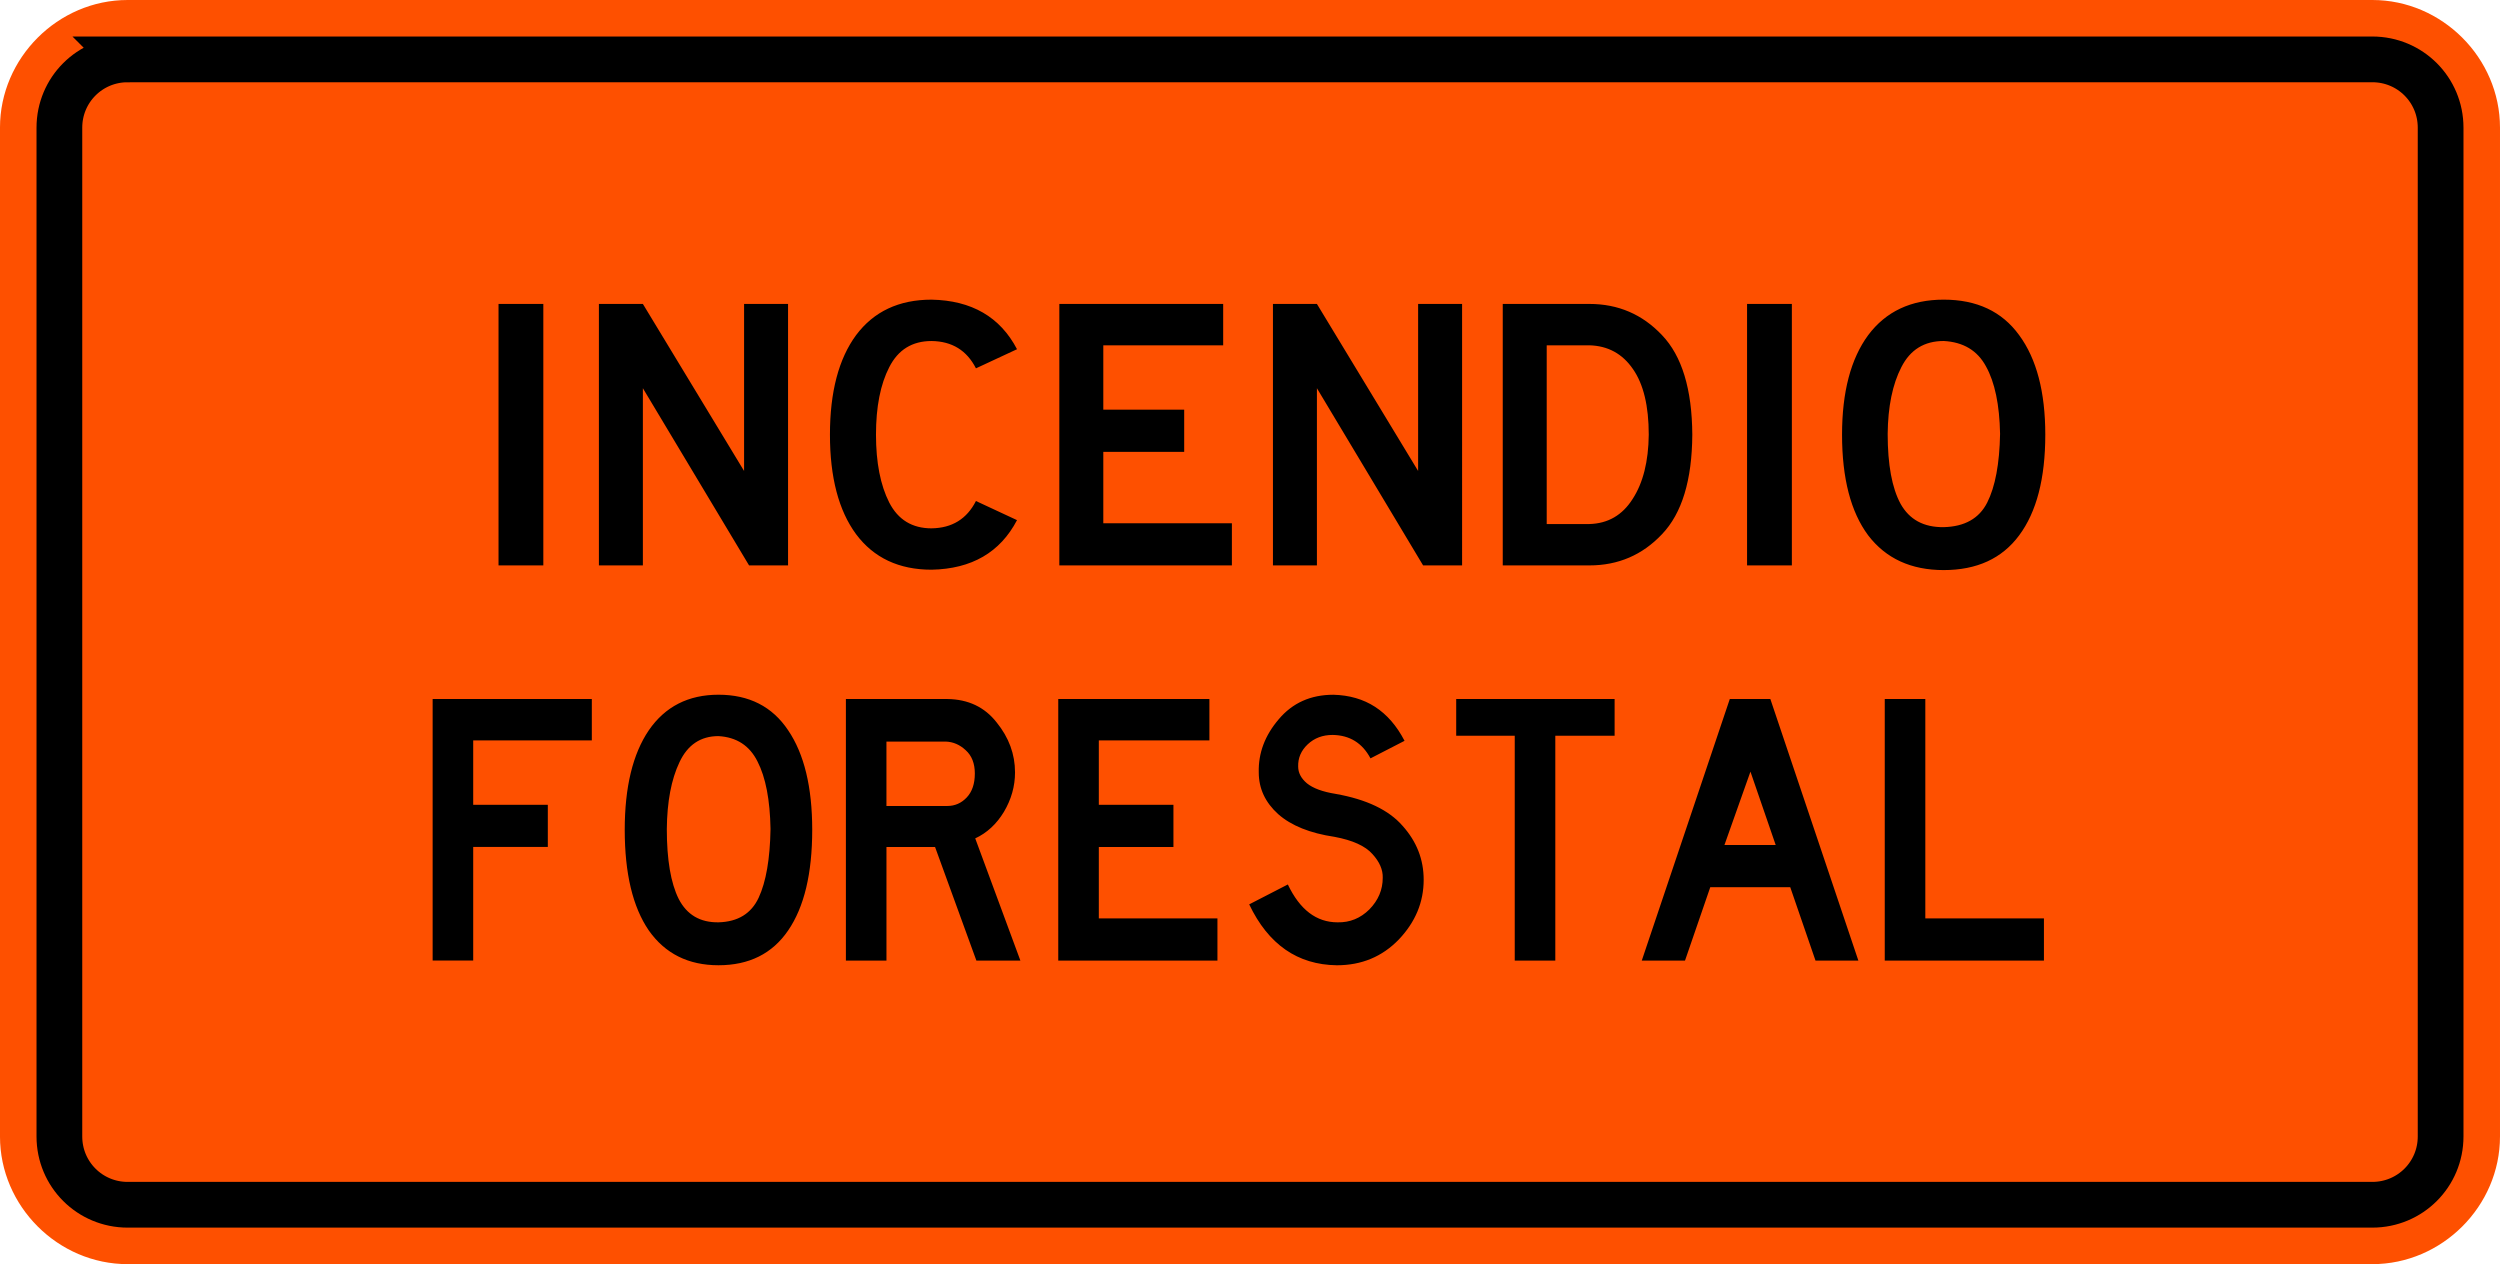
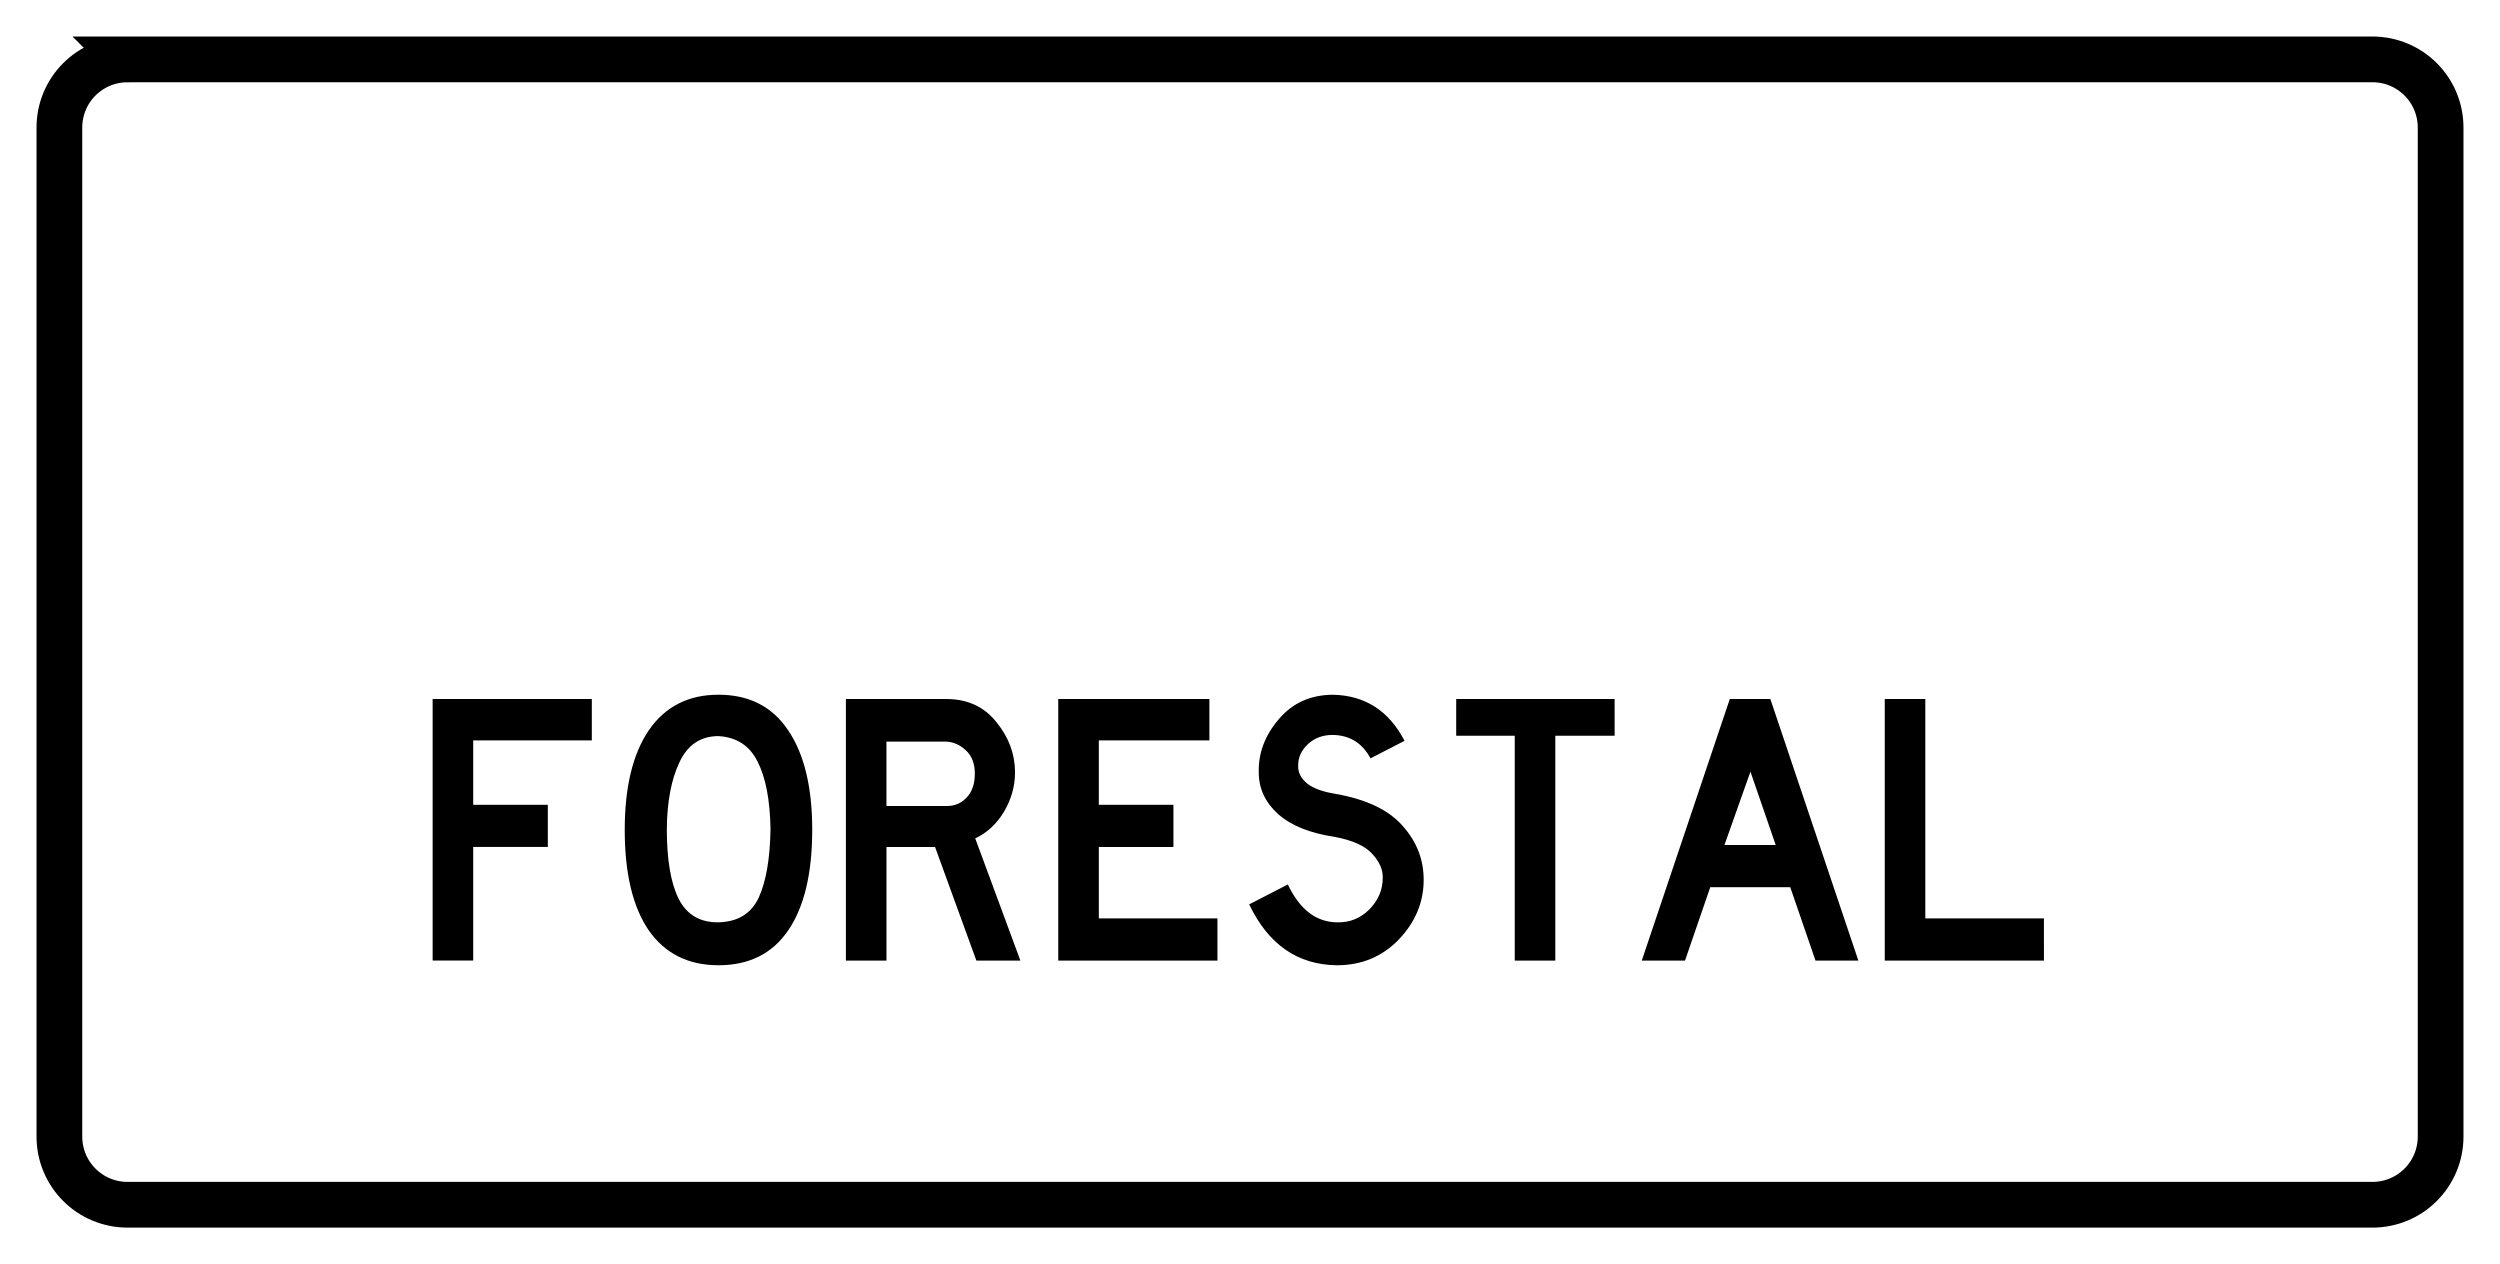
<svg xmlns="http://www.w3.org/2000/svg" xmlns:ns1="http://www.inkscape.org/namespaces/inkscape" xmlns:ns2="http://sodipodi.sourceforge.net/DTD/sodipodi-0.dtd" width="314.961mm" height="159.262mm" viewBox="0 0 314.961 159.262" version="1.1" id="svg1" xml:space="preserve" ns1:version="1.3.2 (091e20e, 2023-11-25, custom)" ns2:docname="Siecadraw.svg">
  <ns2:namedview id="namedview1" pagecolor="#ffffff" bordercolor="#000000" borderopacity="0.25" ns1:showpageshadow="2" ns1:pageopacity="0.0" ns1:pagecheckerboard="0" ns1:deskcolor="#d1d1d1" ns1:document-units="mm" ns1:zoom="0.056568542" ns1:cx="-1635.1844" ns1:cy="-7574.8814" ns1:window-width="1920" ns1:window-height="1017" ns1:window-x="-8" ns1:window-y="-8" ns1:window-maximized="1" ns1:current-layer="layer1" showguides="false" showgrid="false" />
  <defs id="defs1">
    <linearGradient id="swatch34" ns1:swatch="solid">
      <stop style="stop-color:#111111;stop-opacity:1;" offset="0" id="stop34" />
    </linearGradient>
  </defs>
  <g ns1:label="Layer 1" ns1:groupmode="layer" id="layer1" transform="translate(-6173.688,1769.304)">
    <g id="g174" transform="translate(0,-523.848)">
      <g id="g23-9-6" transform="translate(572.752,167.177)">
-         <path id="path23-9-8" style="color:#000000;fill:#fe5000;fill-opacity:1;stroke-miterlimit:6.6;stroke-dashoffset:30.564;-inkscape-stroke:none" d="m 5617.019,-1412.633 c -8.78,0 -16.084,7.301 -16.084,16.082 v 127.098 c 0,8.78 7.303,16.082 16.084,16.082 h 282.795 c 8.78,0 16.082,-7.302 16.082,-16.082 v -127.098 c 0,-8.78 -7.301,-16.082 -16.082,-16.082 z" />
        <path id="rect15-5-1" style="fill:none;stroke:#000000;stroke-width:5.761;stroke-miterlimit:6.6;stroke-dashoffset:30.564" d="m 5617.019,-1405.152 h 282.795 c 4.766,0 8.602,3.837 8.602,8.602 v 127.096 c 0,4.766 -3.836,8.602 -8.602,8.602 H 5617.019 c -4.766,0 -8.602,-3.837 -8.602,-8.602 v -127.096 c 0,-4.766 3.837,-8.602 8.602,-8.602 z" />
      </g>
      <g id="g173" transform="translate(-95.159,444.92)">
-         <path d="m 6146.748,-1669.221 h -5.474 v -33.96 h 5.474 z m 29.905,0 h -4.764 l -12.976,-23.012 v 23.012 h -5.373 v -33.96 h 5.373 l 12.367,21.694 v -21.694 h 5.373 z m 17.537,-4.815 q 3.751,-0.051 5.423,-3.548 l 5.018,2.484 q -3.092,6.285 -10.441,6.437 -5.981,0 -9.225,-4.612 -3.193,-4.612 -3.193,-12.925 0,-8.312 3.193,-12.925 3.244,-4.612 9.225,-4.612 7.349,0.152 10.441,6.437 l -5.018,2.484 q -1.673,-3.497 -5.423,-3.548 -3.548,0 -5.17,3.396 -1.622,3.345 -1.622,8.769 0,5.423 1.622,8.819 1.622,3.345 5.17,3.345 z m 36.697,4.815 h -21.085 v -33.96 h 20.021 v 5.373 h -14.648 v 8.363 h 9.884 v 5.474 h -9.884 v 9.275 h 15.713 z m 28.131,0 h -4.764 l -12.976,-23.012 v 23.012 h -5.373 v -33.96 h 5.373 l 12.367,21.694 v -21.694 h 5.373 z m 28.131,-16.98 q -0.051,8.87 -3.7,12.925 -3.599,4.055 -8.87,4.055 h -10.593 v -33.96 h 10.593 q 5.271,0 8.87,4.055 3.649,4.055 3.7,12.925 z m -17.791,0 v 11.607 h 5.221 q 3.396,-0.101 5.271,-3.244 1.926,-3.143 1.977,-8.363 0,-5.575 -1.926,-8.515 -1.926,-2.99 -5.322,-3.092 h -5.221 z m 29.956,16.98 h -5.474 v -33.96 h 5.474 z m 18.551,0.608 q -5.981,0 -9.225,-4.511 -3.193,-4.562 -3.193,-13.077 0,-8.312 3.193,-12.925 3.244,-4.612 9.225,-4.612 6.082,0 9.225,4.612 3.193,4.612 3.193,12.925 0,8.515 -3.193,13.077 -3.143,4.511 -9.225,4.511 z m 0,-29.753 q -3.548,0 -5.17,3.396 -1.622,3.345 -1.673,8.667 0,5.981 1.571,9.073 1.622,3.092 5.271,3.041 3.852,-0.101 5.322,-3.193 1.47,-3.092 1.571,-8.921 -0.101,-5.677 -1.723,-8.769 -1.571,-3.092 -5.17,-3.295 z" id="text255-1-4-3" style="font-size:50.686px;font-family:'Highway Gothic';-inkscape-font-specification:'Highway Gothic, Normal';text-align:center;text-anchor:middle;stroke-width:5.362;stroke-miterlimit:6.6;stroke-dashoffset:30.564" transform="scale(1.031,0.97)" aria-label="INCENDIO" />
        <path d="m 6407.482,-1581.285 h -15.095 v 8.034 h 9.495 v 5.259 h -9.495 v 14.17 h -5.162 v -32.625 h 20.257 z m 16.118,28.048 q -5.746,0 -8.862,-4.334 -3.068,-4.382 -3.068,-12.563 0,-7.986 3.068,-12.417 3.116,-4.431 8.862,-4.431 5.843,0 8.862,4.431 3.068,4.431 3.068,12.417 0,8.181 -3.068,12.563 -3.019,4.334 -8.862,4.334 z m 0,-28.583 q -3.409,0 -4.967,3.263 -1.558,3.214 -1.607,8.327 0,5.746 1.51,8.716 1.558,2.97 5.064,2.922 3.701,-0.097 5.113,-3.068 1.412,-2.97 1.51,-8.57 -0.097,-5.454 -1.656,-8.424 -1.51,-2.97 -4.967,-3.165 z m 38.419,27.999 h -5.6 l -5.259,-14.17 h -6.184 v 14.17 h -5.162 v -32.625 h 12.904 q 3.993,0.049 6.282,2.922 2.337,2.824 2.337,6.233 0,2.581 -1.412,4.918 -1.412,2.289 -3.652,3.311 z m -5.795,-23.324 q 0,-1.899 -1.169,-2.922 -1.12,-1.023 -2.532,-1.071 h -7.548 v 8.034 h 7.742 q 1.461,0 2.483,-1.071 1.023,-1.071 1.023,-2.97 z m 30.872,23.324 h -20.257 v -32.625 h 19.234 v 5.162 h -14.072 v 8.034 h 9.495 v 5.259 h -9.495 v 8.911 h 15.095 z m 19.477,-25.223 q -1.558,-2.873 -4.821,-2.922 -1.899,0 -3.165,1.169 -1.266,1.169 -1.217,2.776 0,1.169 1.12,2.094 1.169,0.925 3.652,1.315 5.892,1.023 8.521,3.993 2.678,2.922 2.678,6.72 0,4.188 -3.165,7.45 -3.165,3.214 -7.888,3.214 -7.499,-0.097 -11.151,-7.596 l 4.918,-2.483 q 2.289,4.723 6.33,4.723 2.337,0.049 4.042,-1.607 1.704,-1.704 1.704,-3.944 0.049,-1.51 -1.315,-2.97 -1.363,-1.51 -4.821,-2.143 -4.675,-0.682 -7.158,-2.824 -2.483,-2.191 -2.483,-5.21 -0.097,-3.603 2.532,-6.622 2.629,-3.068 6.963,-3.068 6.087,0.146 9.057,5.746 z m 31.067,-2.824 h -7.548 v 28.048 h -5.162 v -28.048 h -7.45 v -4.577 h 20.159 z m 31.018,28.048 h -5.454 l -3.214,-9.155 h -10.177 l -3.214,9.155 h -5.502 l 11.2,-32.625 h 5.162 z m -10.518,-14.413 -3.214,-9.154 -3.311,9.154 z m 34.134,14.413 h -20.257 v -32.625 h 5.162 v 27.366 h 15.095 z" id="text172" style="font-size:48.694px;font-family:'Highway Gothic';-inkscape-font-specification:'Highway Gothic, Normal';text-align:center;text-anchor:middle;stroke-width:5.151;stroke-miterlimit:6.6;stroke-dashoffset:30.564" transform="scale(0.99,1.01)" aria-label="FORESTAL" />
      </g>
    </g>
  </g>
</svg>